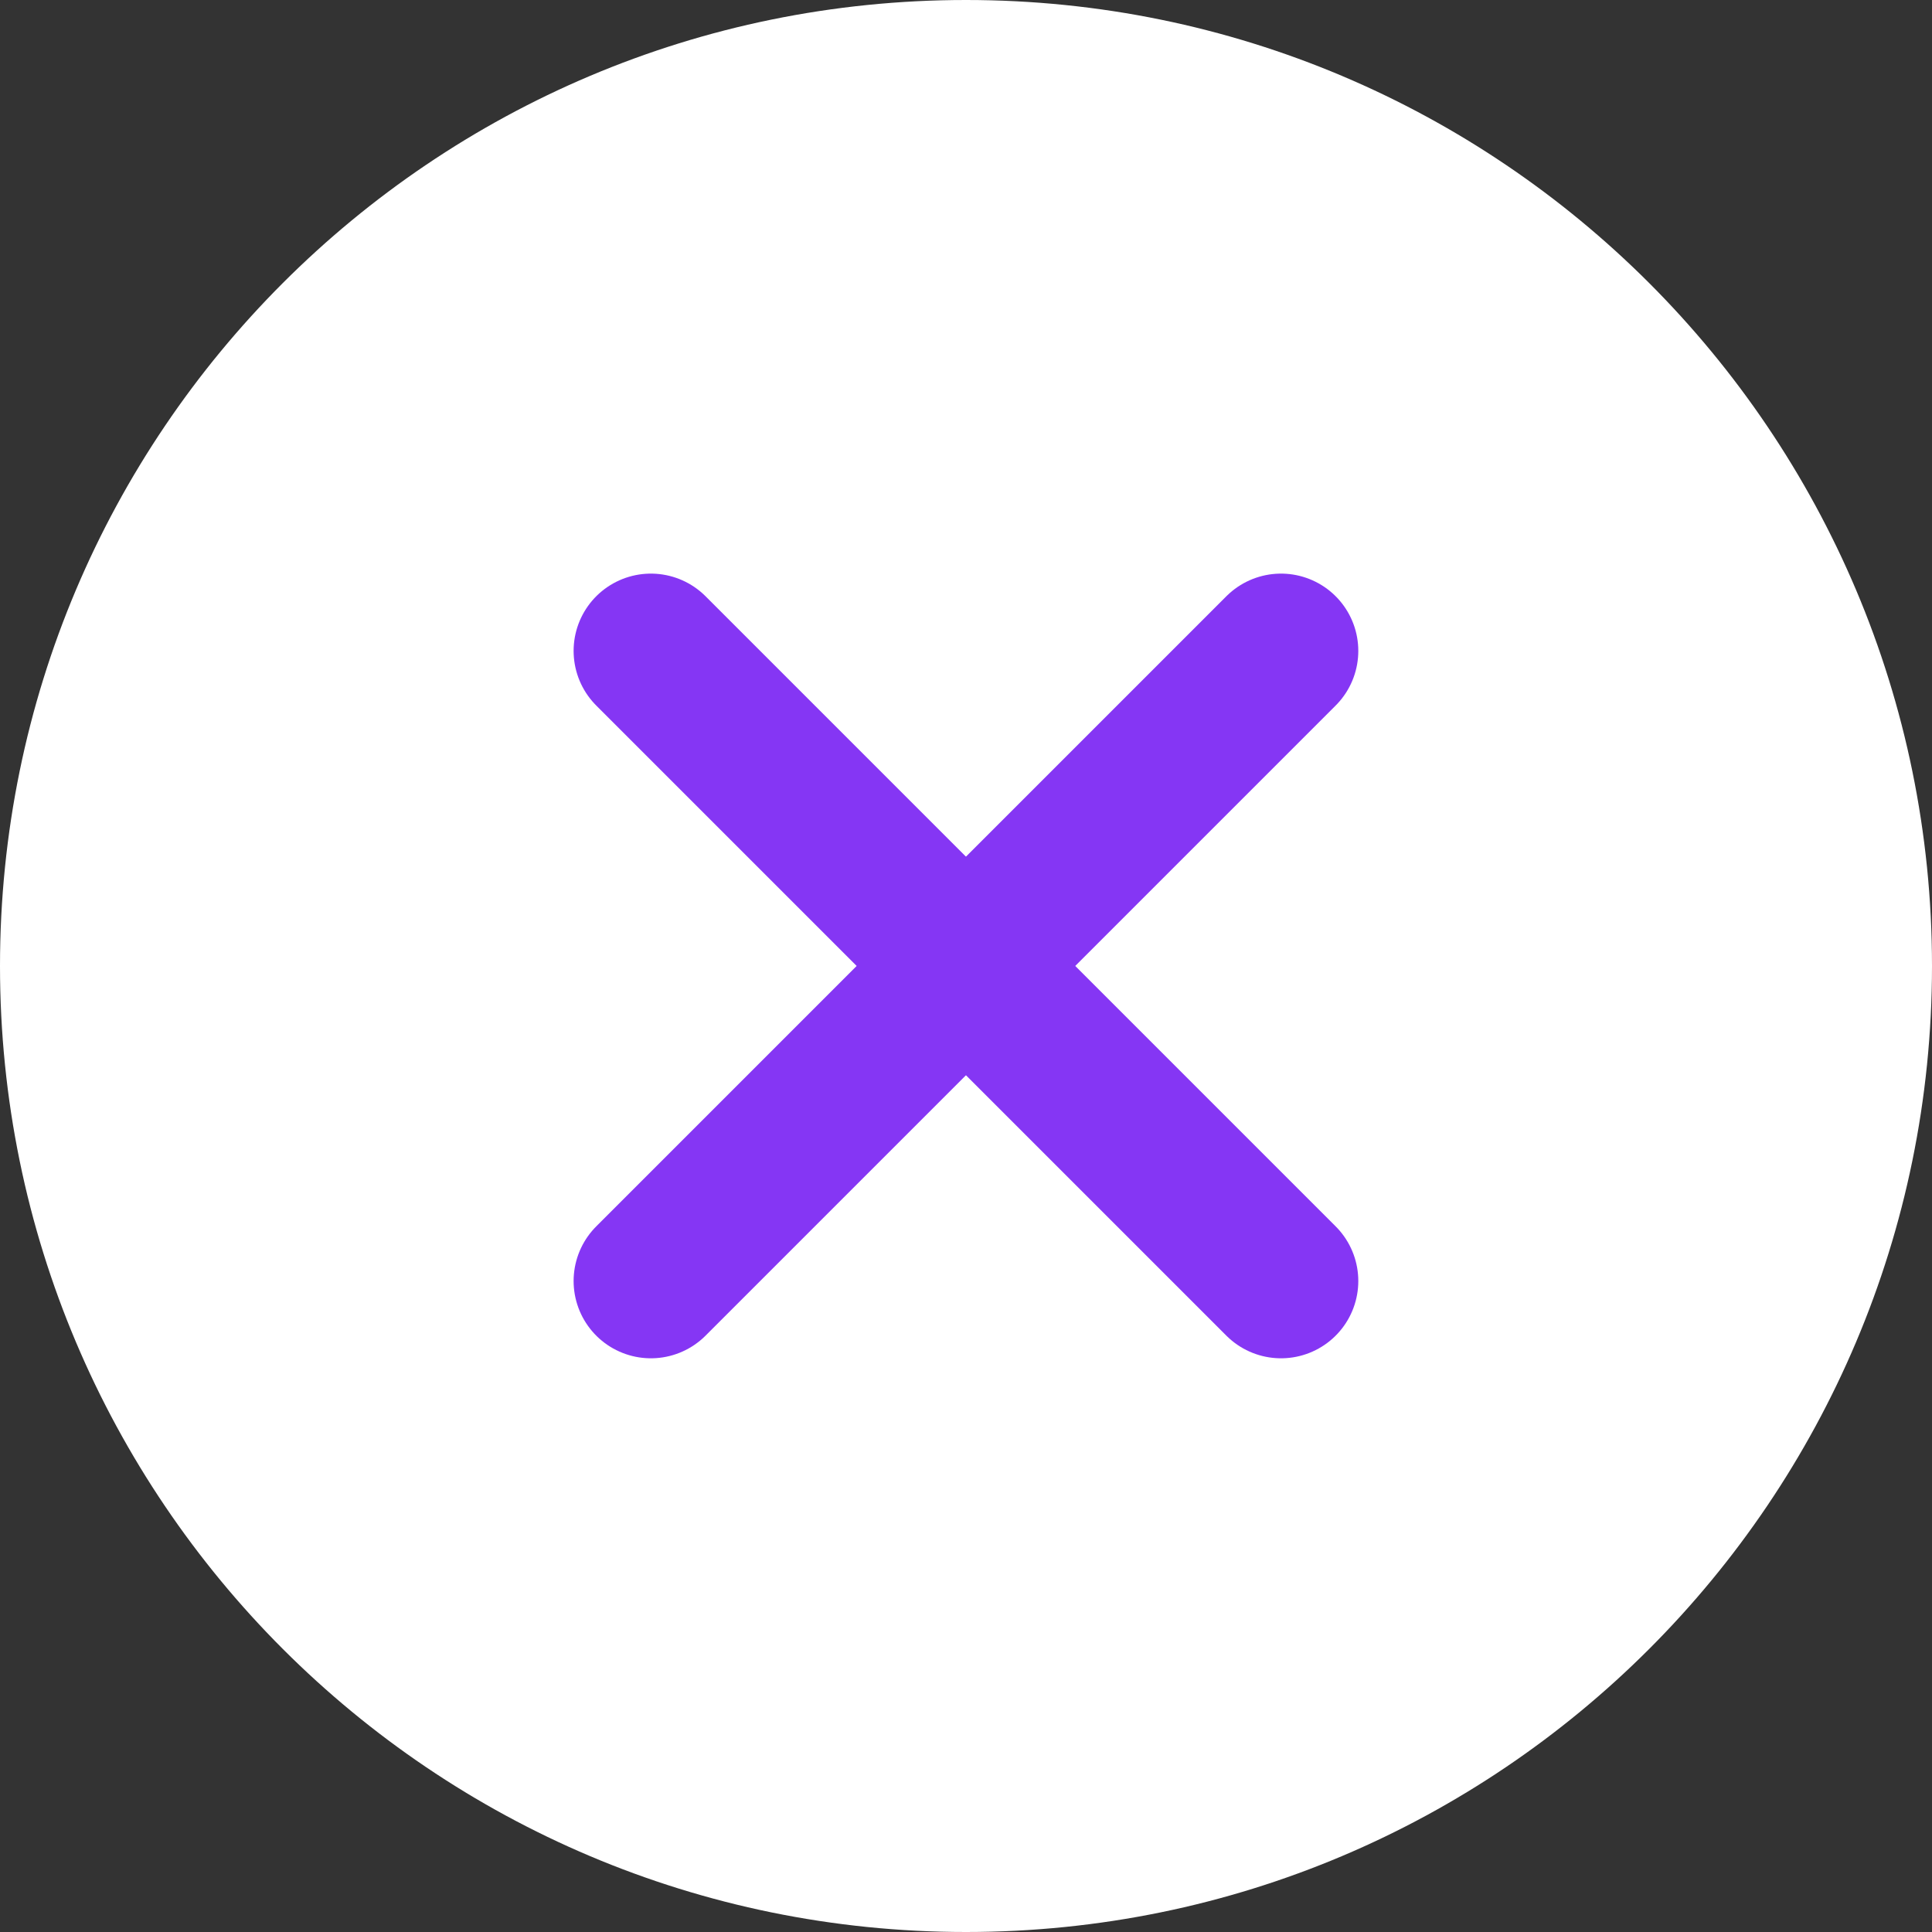
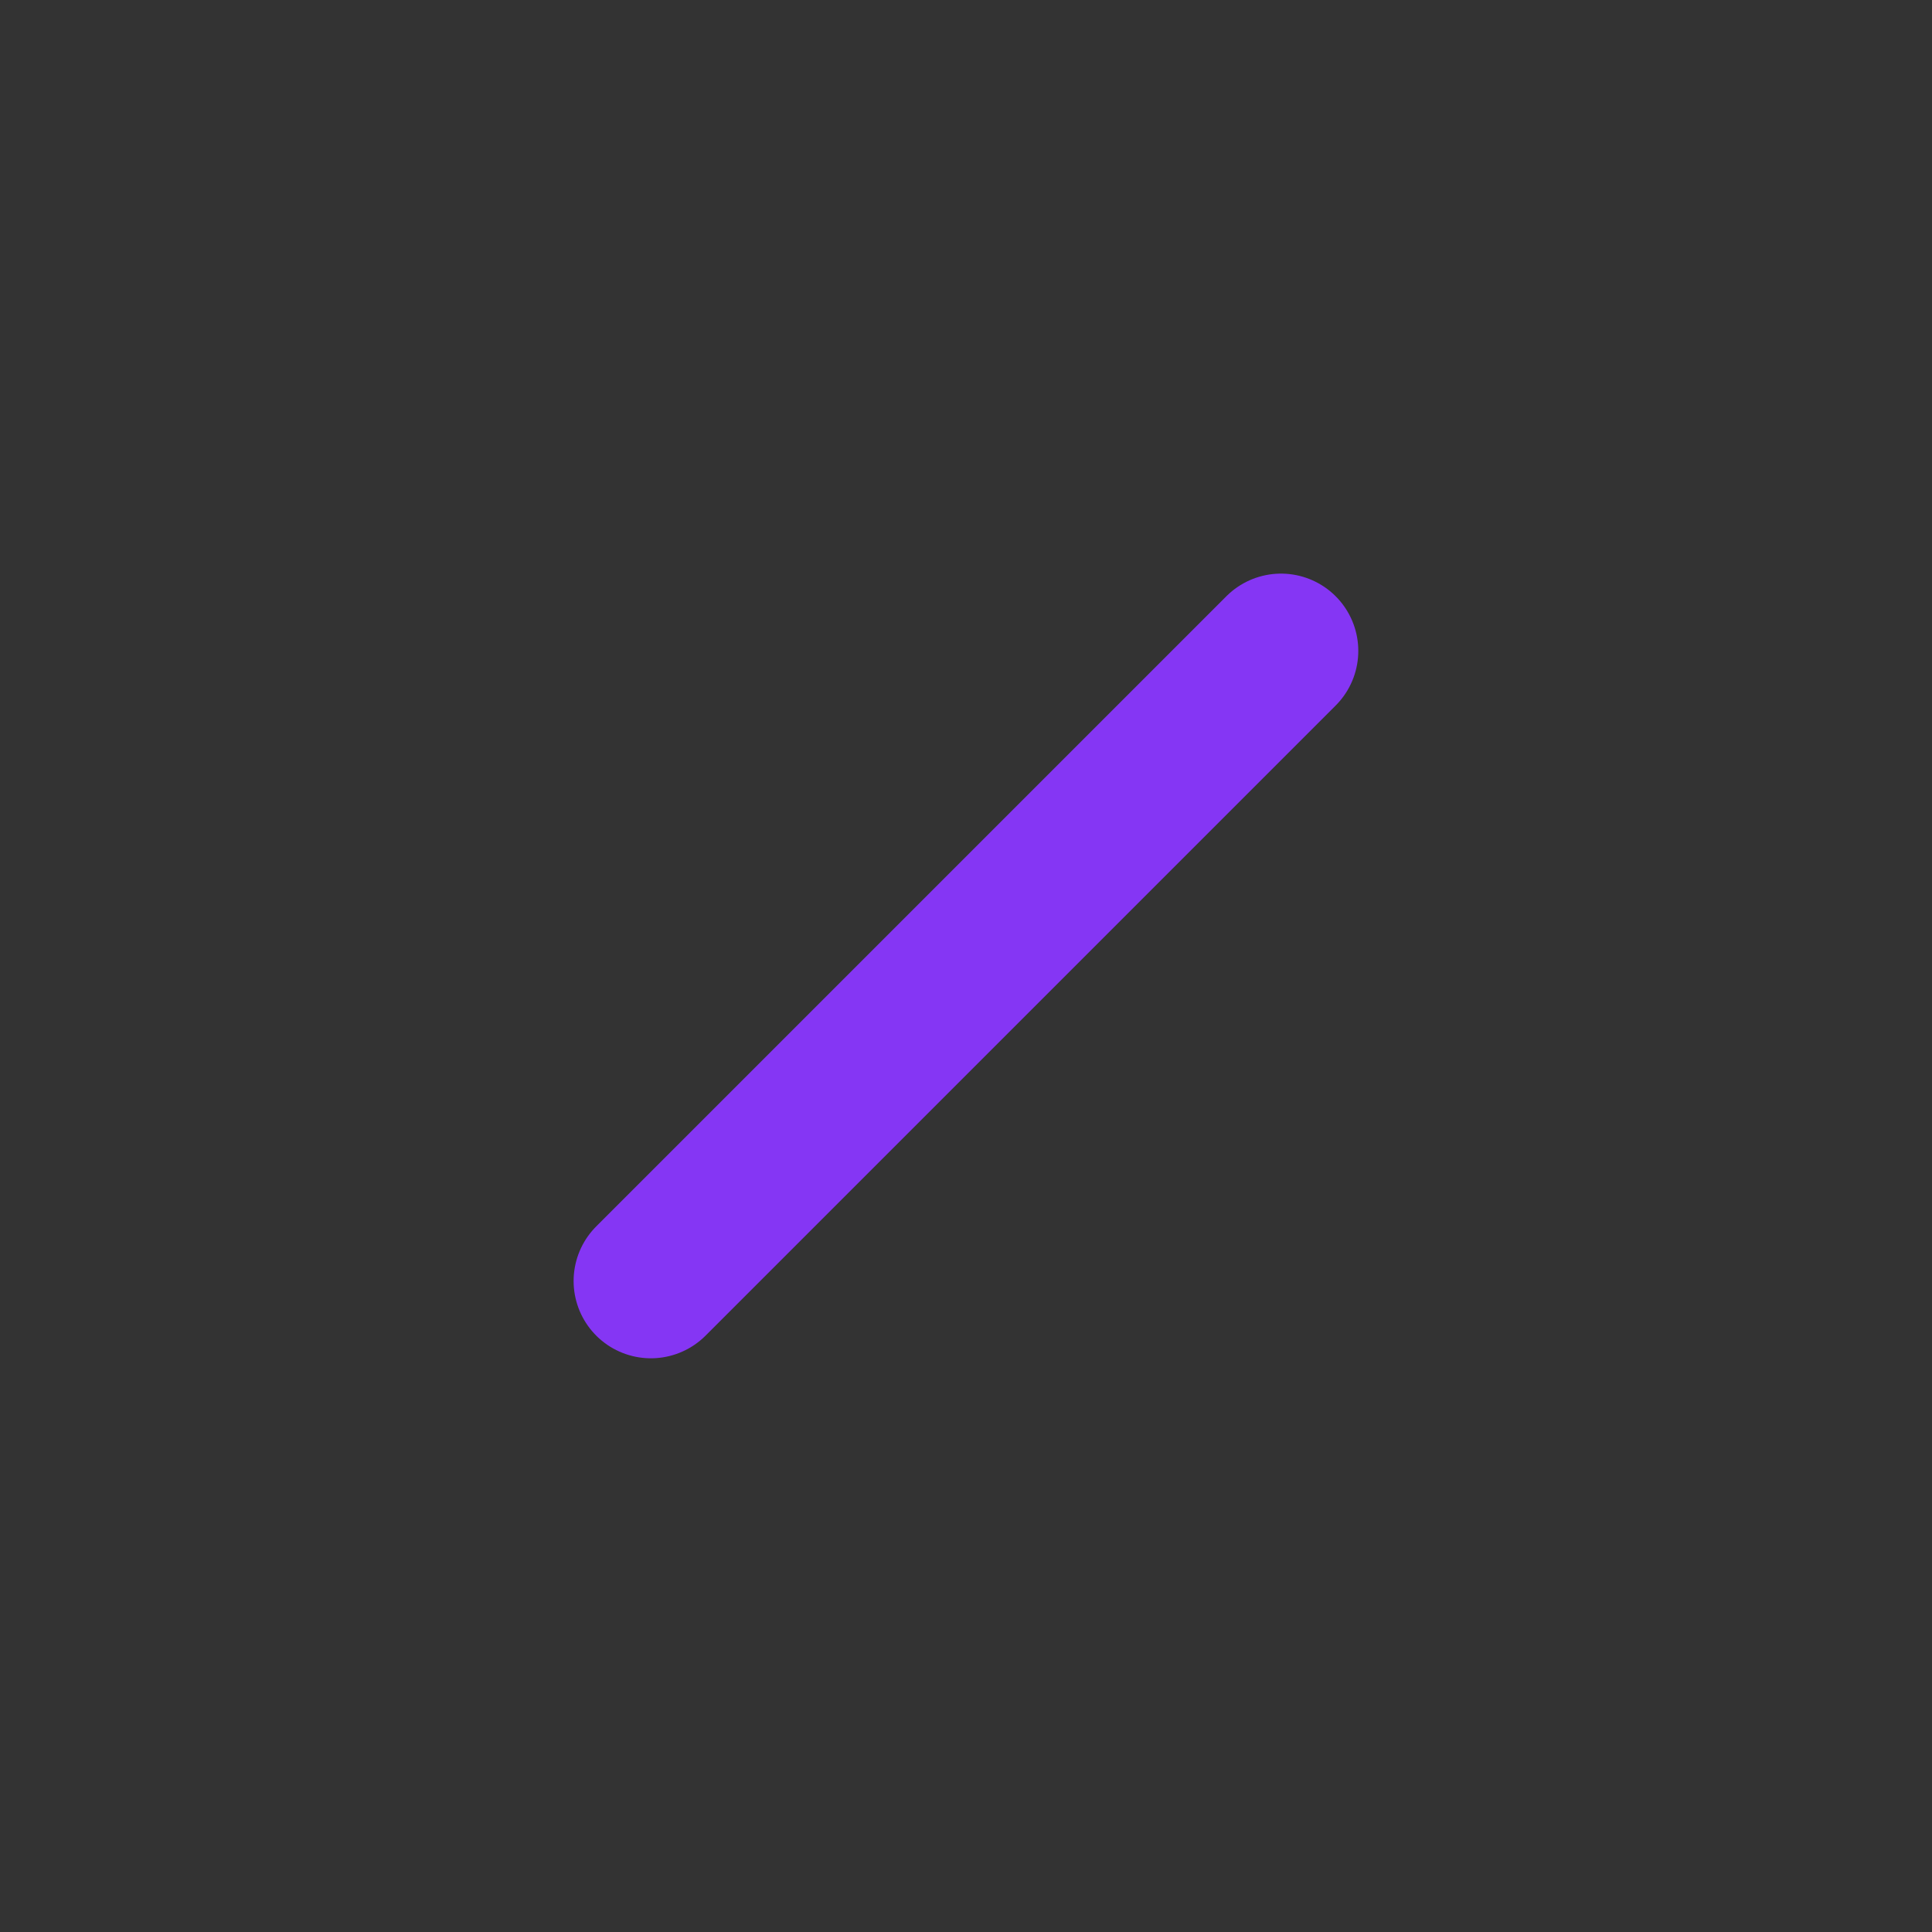
<svg xmlns="http://www.w3.org/2000/svg" width="20" height="20" viewBox="0 0 20 20" fill="none">
  <rect x="0" y="0" width="20" height="20" fill="#333333" stroke="none" />
-   <path d="M10 20C15.523 20 20 15.523 20 10C20 4.477 15.523 0 10 0C4.477 0 0 4.477 0 10C0 15.523 4.477 20 10 20Z" fill="white" />
  <path d="M13.261 6.738L6.738 13.261" stroke="#8536F4" stroke-width="1.6" stroke-linecap="round" stroke-linejoin="round" />
-   <path d="M6.738 6.738L13.261 13.261" stroke="#8536F4" stroke-width="1.6" stroke-linecap="round" stroke-linejoin="round" />
</svg>